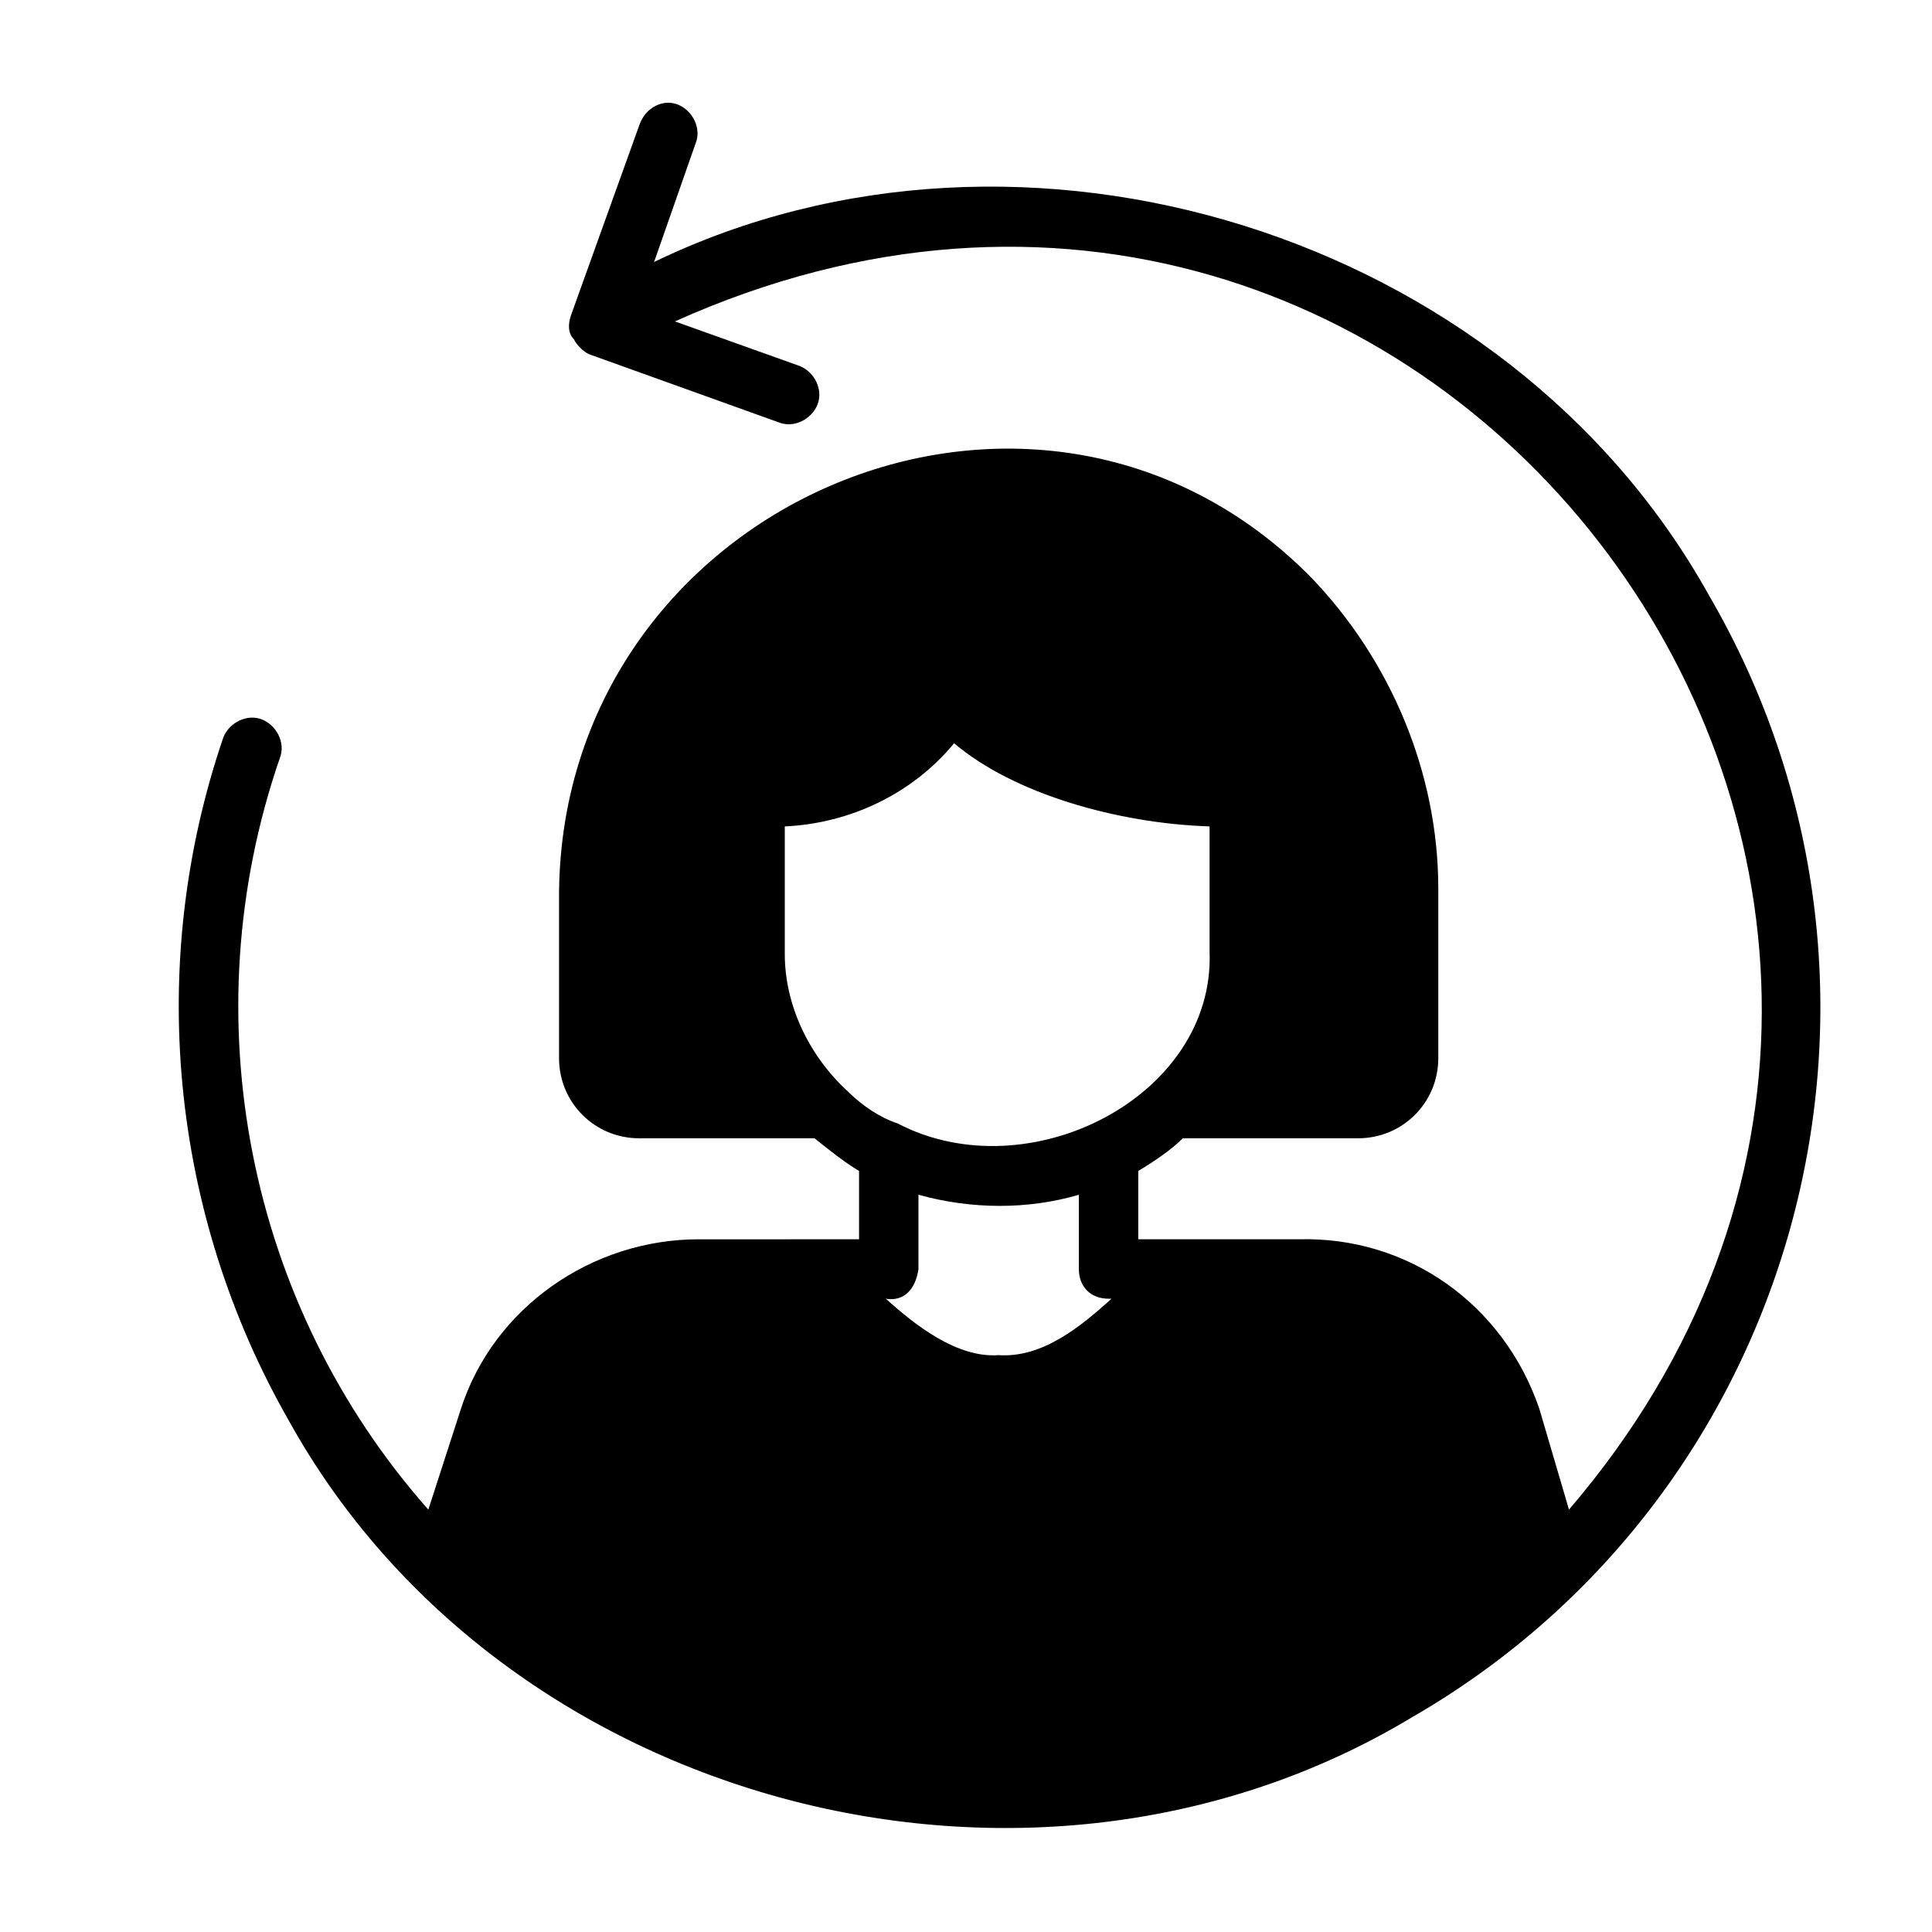
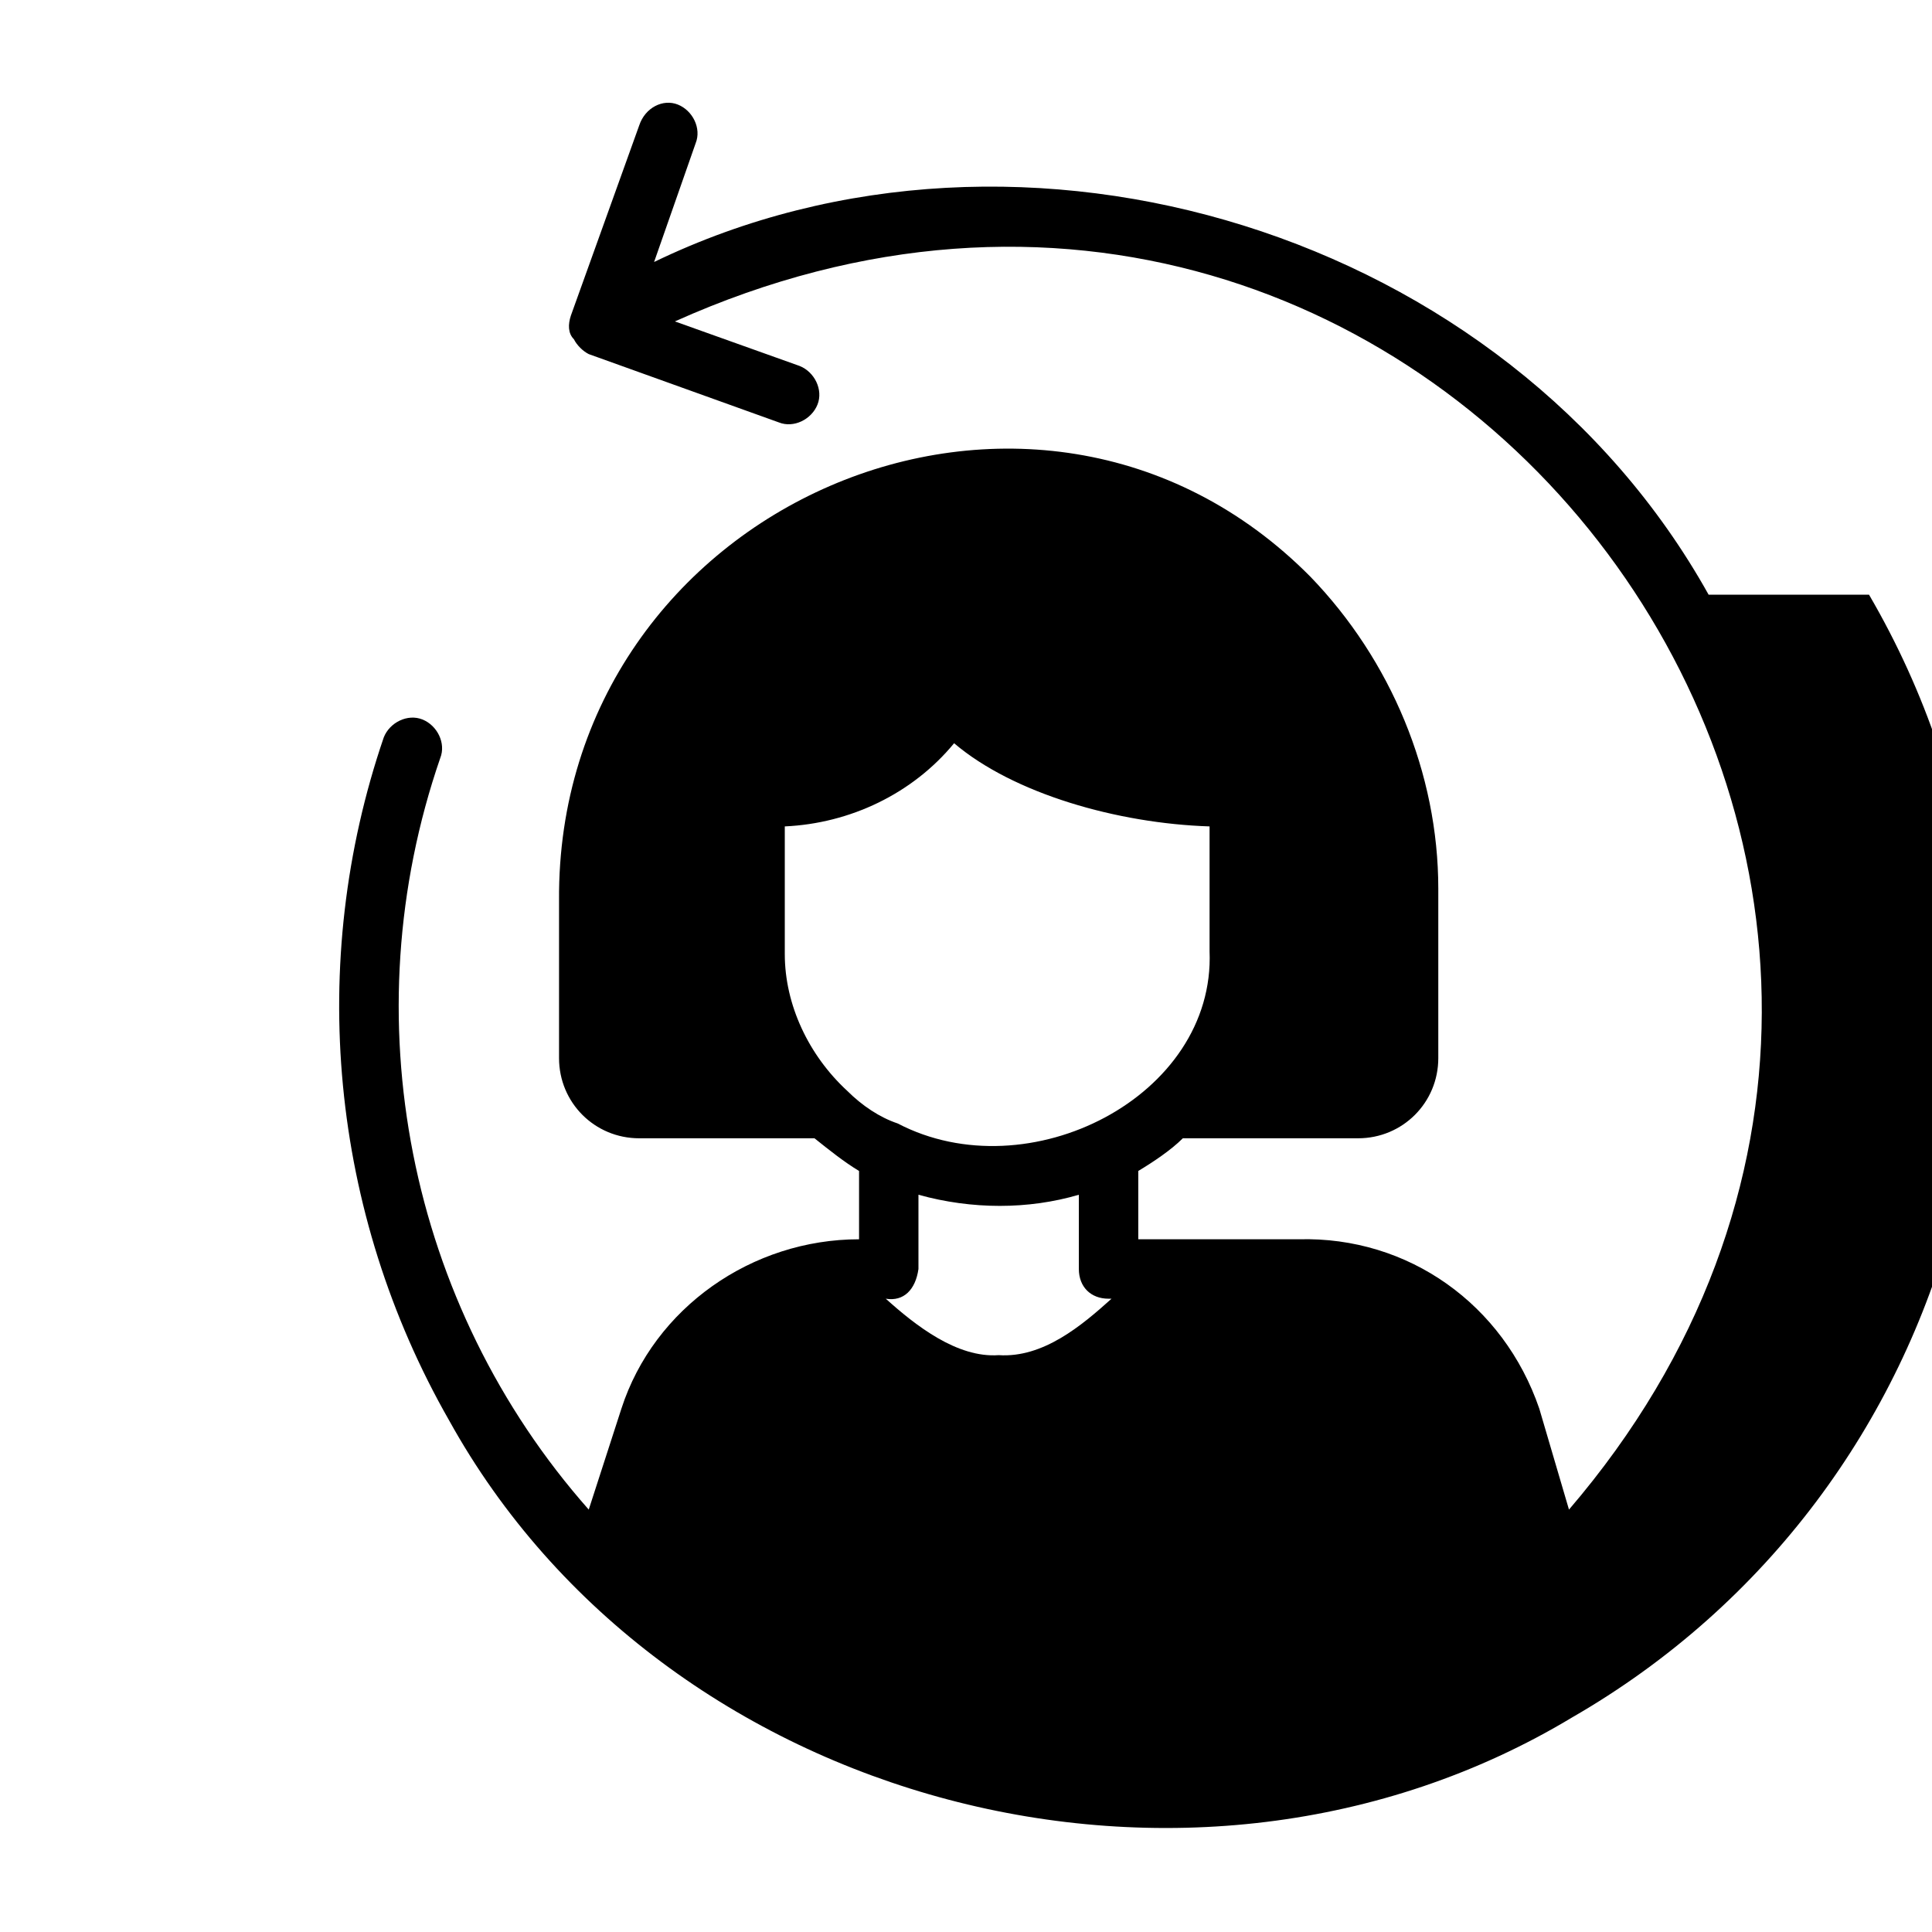
<svg xmlns="http://www.w3.org/2000/svg" fill="#000000" width="800px" height="800px" version="1.1" viewBox="144 144 512 512">
-   <path d="m596.8 301.6c-53.531-96.039-181.84-135.4-279.46-88.168l11.02-31.488c1.574-3.938-0.789-8.66-4.723-10.234-3.938-1.57-8.66 0.789-10.234 5.512l-18.105 50.383c-0.789 2.363-0.789 4.723 0.789 6.297 0.789 1.574 2.363 3.148 3.938 3.938l50.383 18.105c3.938 1.574 8.66-0.789 10.234-4.723 1.574-3.938-0.789-8.66-4.723-10.234l-33.062-11.809c201.52-90.527 378.64 149.57 236.94 314.88l-7.871-26.766c-9.445-27.551-34.637-45.656-63.762-44.871h-42.508v-18.105c3.938-2.363 8.66-5.512 11.809-8.66h46.445c11.809 0 21.254-9.445 21.254-21.254v-44.871c0-30.699-12.594-60.613-33.852-82.656-73.211-73.996-199.95-18.895-199.16 85.805v41.723c0 11.809 9.445 21.254 21.254 21.254h46.445c3.938 3.148 7.871 6.297 11.809 8.66v18.105l-42.512 0.004c-28.34 0-54.316 18.105-62.977 44.871l-8.66 26.766c-48.016-54.32-62.973-130.68-39.355-199.16 1.574-3.938-0.789-8.66-4.723-10.234-3.938-1.574-8.66 0.789-10.234 4.723-20.469 59.828-14.168 125.95 17.32 181.05 56.68 102.34 196.8 139.34 297.56 78.719 103.91-59.824 139.33-193.65 78.719-297.56zm-209.4 178.7v-19.68c14.168 3.938 29.125 3.938 42.508 0v19.68c0 4.723 3.148 7.871 7.871 7.871h0.789c-7.871 7.086-18.105 15.742-29.914 14.957-11.02 0.789-22.043-7.871-29.914-14.957 4.727 0.789 7.875-2.359 8.66-7.871v0zm-18.891-47.23c-10.234-9.445-16.531-22.828-16.531-36.211v-33.852c17.32-0.789 33.852-8.66 44.871-22.043 15.742 13.383 43.297 21.254 67.699 22.043v33.062c1.574 38.574-48.02 63.762-82.656 45.656-4.727-1.574-9.449-4.723-13.383-8.656z" />
+   <path d="m596.8 301.6c-53.531-96.039-181.84-135.4-279.46-88.168l11.02-31.488c1.574-3.938-0.789-8.66-4.723-10.234-3.938-1.57-8.66 0.789-10.234 5.512l-18.105 50.383c-0.789 2.363-0.789 4.723 0.789 6.297 0.789 1.574 2.363 3.148 3.938 3.938l50.383 18.105c3.938 1.574 8.66-0.789 10.234-4.723 1.574-3.938-0.789-8.66-4.723-10.234l-33.062-11.809c201.52-90.527 378.64 149.57 236.94 314.88l-7.871-26.766c-9.445-27.551-34.637-45.656-63.762-44.871h-42.508v-18.105c3.938-2.363 8.66-5.512 11.809-8.66h46.445c11.809 0 21.254-9.445 21.254-21.254v-44.871c0-30.699-12.594-60.613-33.852-82.656-73.211-73.996-199.95-18.895-199.16 85.805v41.723c0 11.809 9.445 21.254 21.254 21.254h46.445c3.938 3.148 7.871 6.297 11.809 8.66v18.105c-28.34 0-54.316 18.105-62.977 44.871l-8.66 26.766c-48.016-54.32-62.973-130.68-39.355-199.16 1.574-3.938-0.789-8.66-4.723-10.234-3.938-1.574-8.66 0.789-10.234 4.723-20.469 59.828-14.168 125.95 17.32 181.05 56.68 102.34 196.8 139.34 297.56 78.719 103.91-59.824 139.33-193.65 78.719-297.56zm-209.4 178.7v-19.68c14.168 3.938 29.125 3.938 42.508 0v19.68c0 4.723 3.148 7.871 7.871 7.871h0.789c-7.871 7.086-18.105 15.742-29.914 14.957-11.02 0.789-22.043-7.871-29.914-14.957 4.727 0.789 7.875-2.359 8.66-7.871v0zm-18.891-47.23c-10.234-9.445-16.531-22.828-16.531-36.211v-33.852c17.32-0.789 33.852-8.66 44.871-22.043 15.742 13.383 43.297 21.254 67.699 22.043v33.062c1.574 38.574-48.02 63.762-82.656 45.656-4.727-1.574-9.449-4.723-13.383-8.656z" />
</svg>